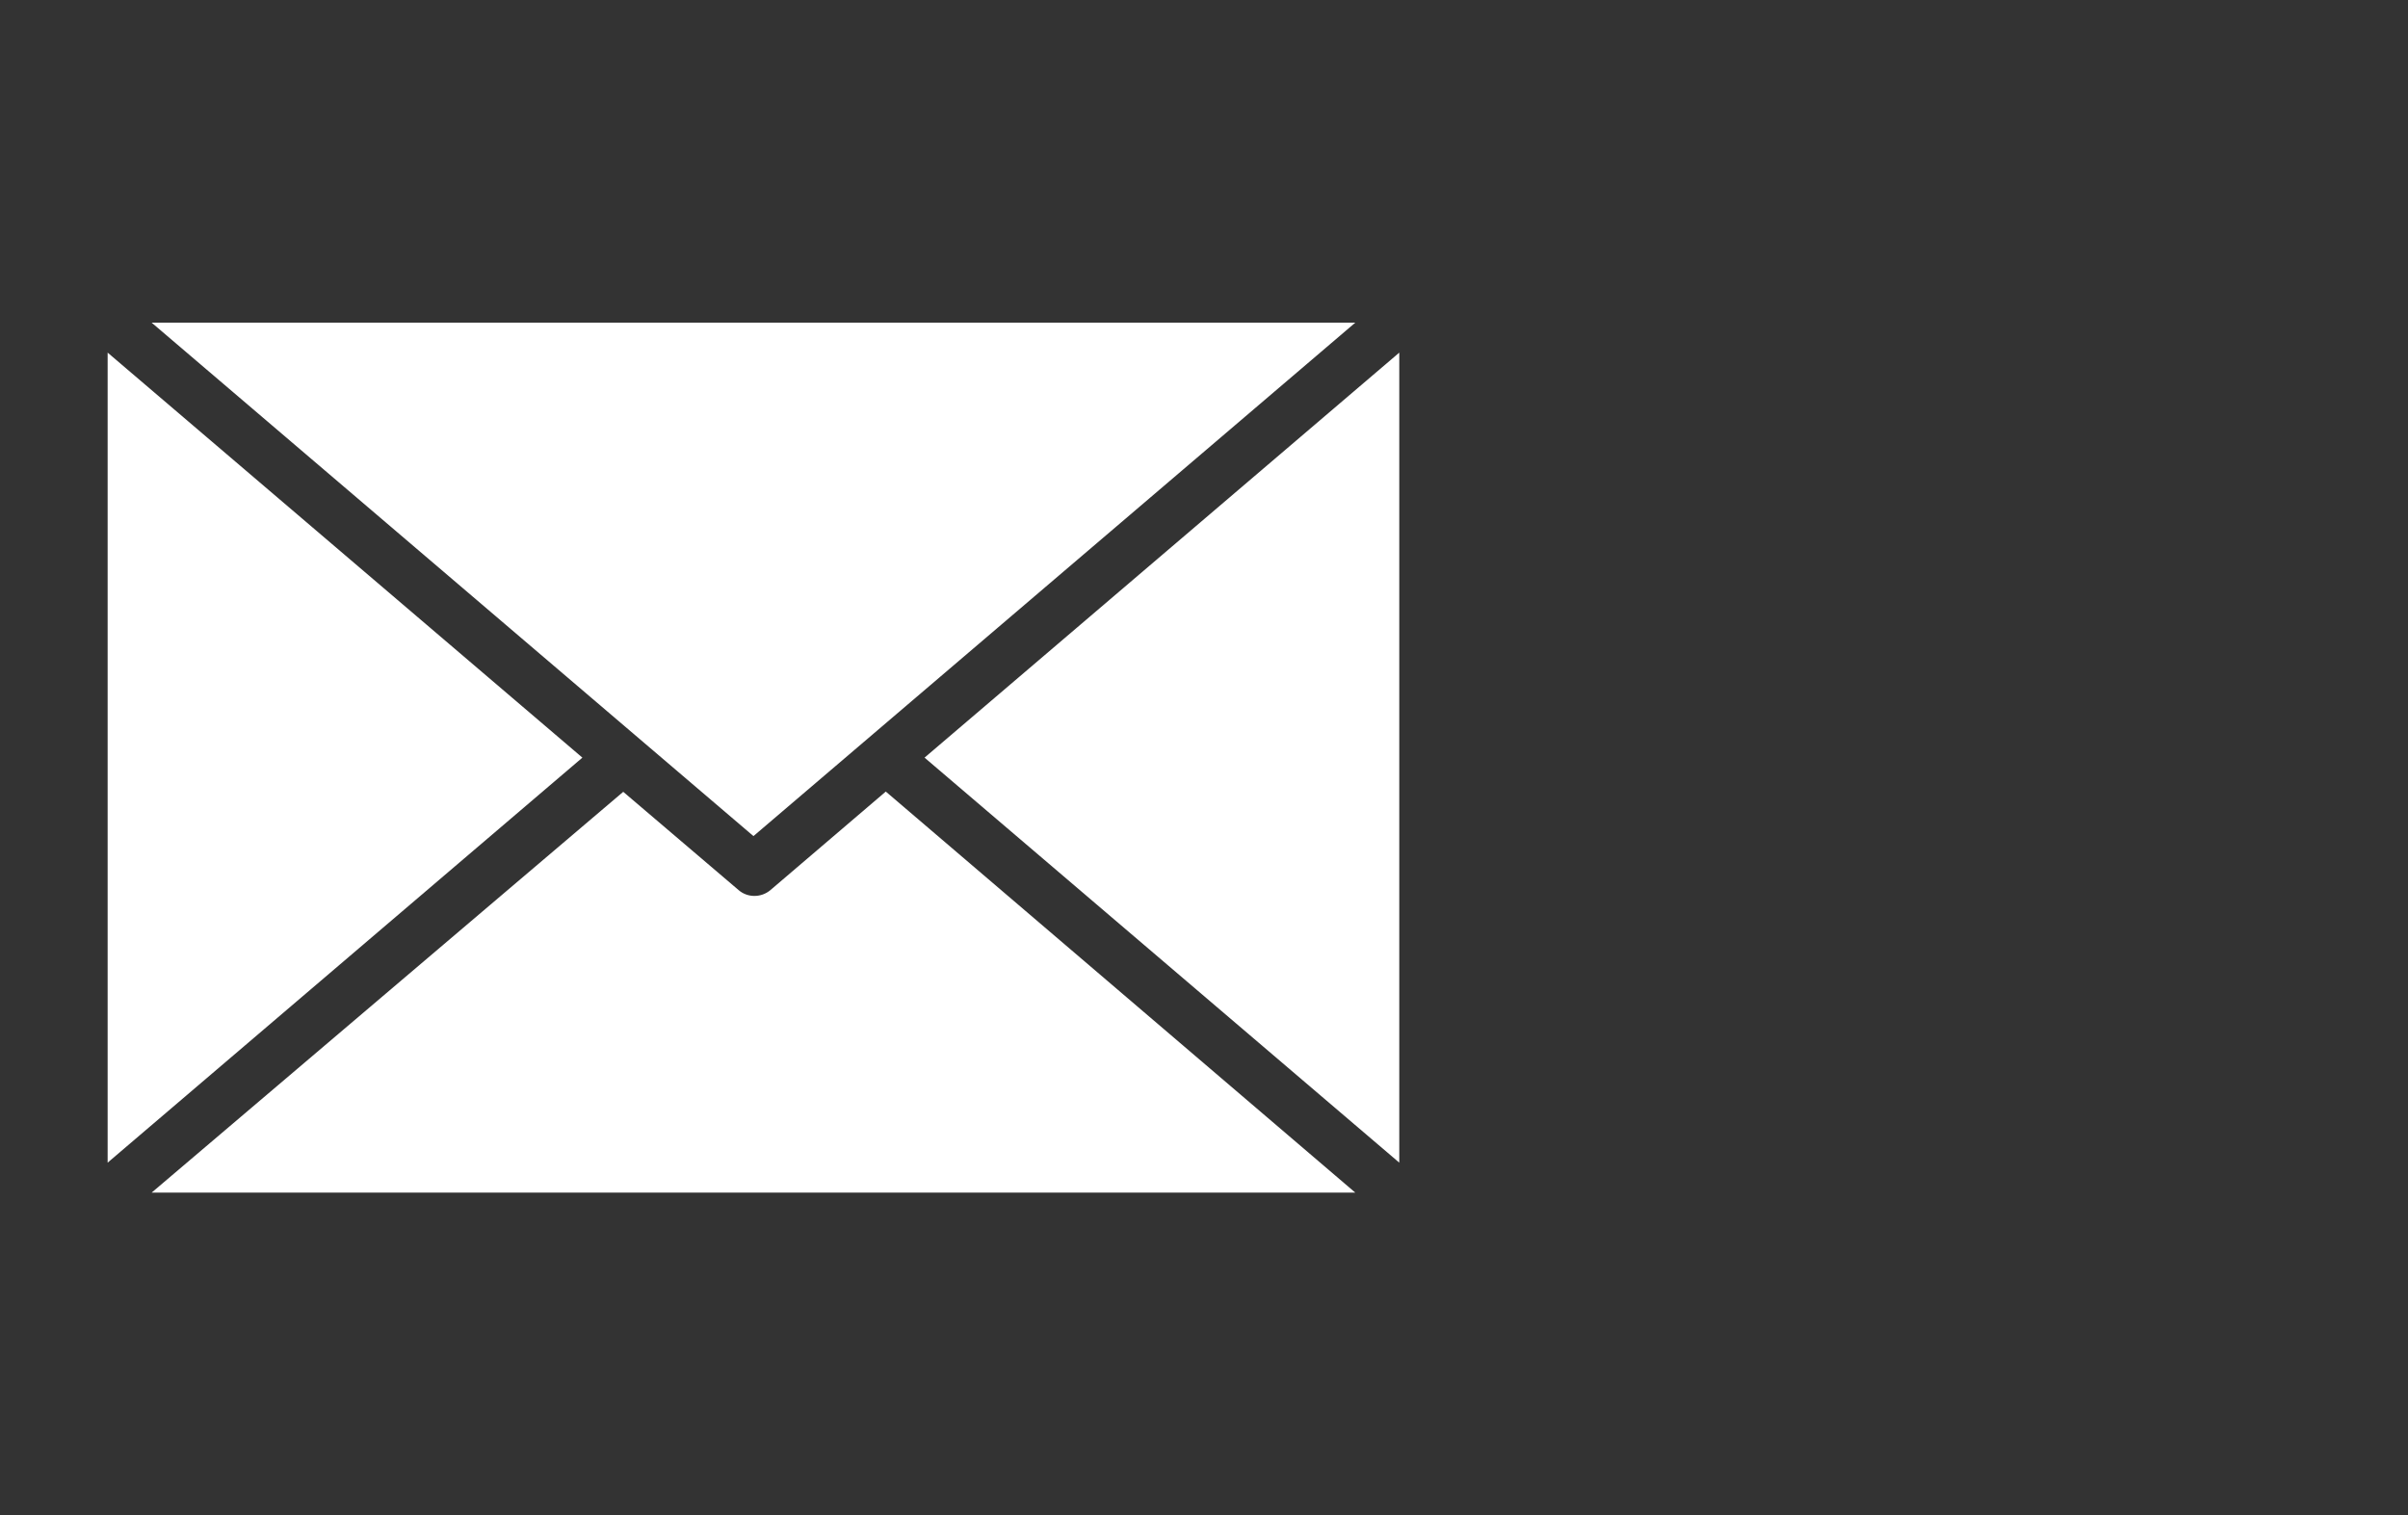
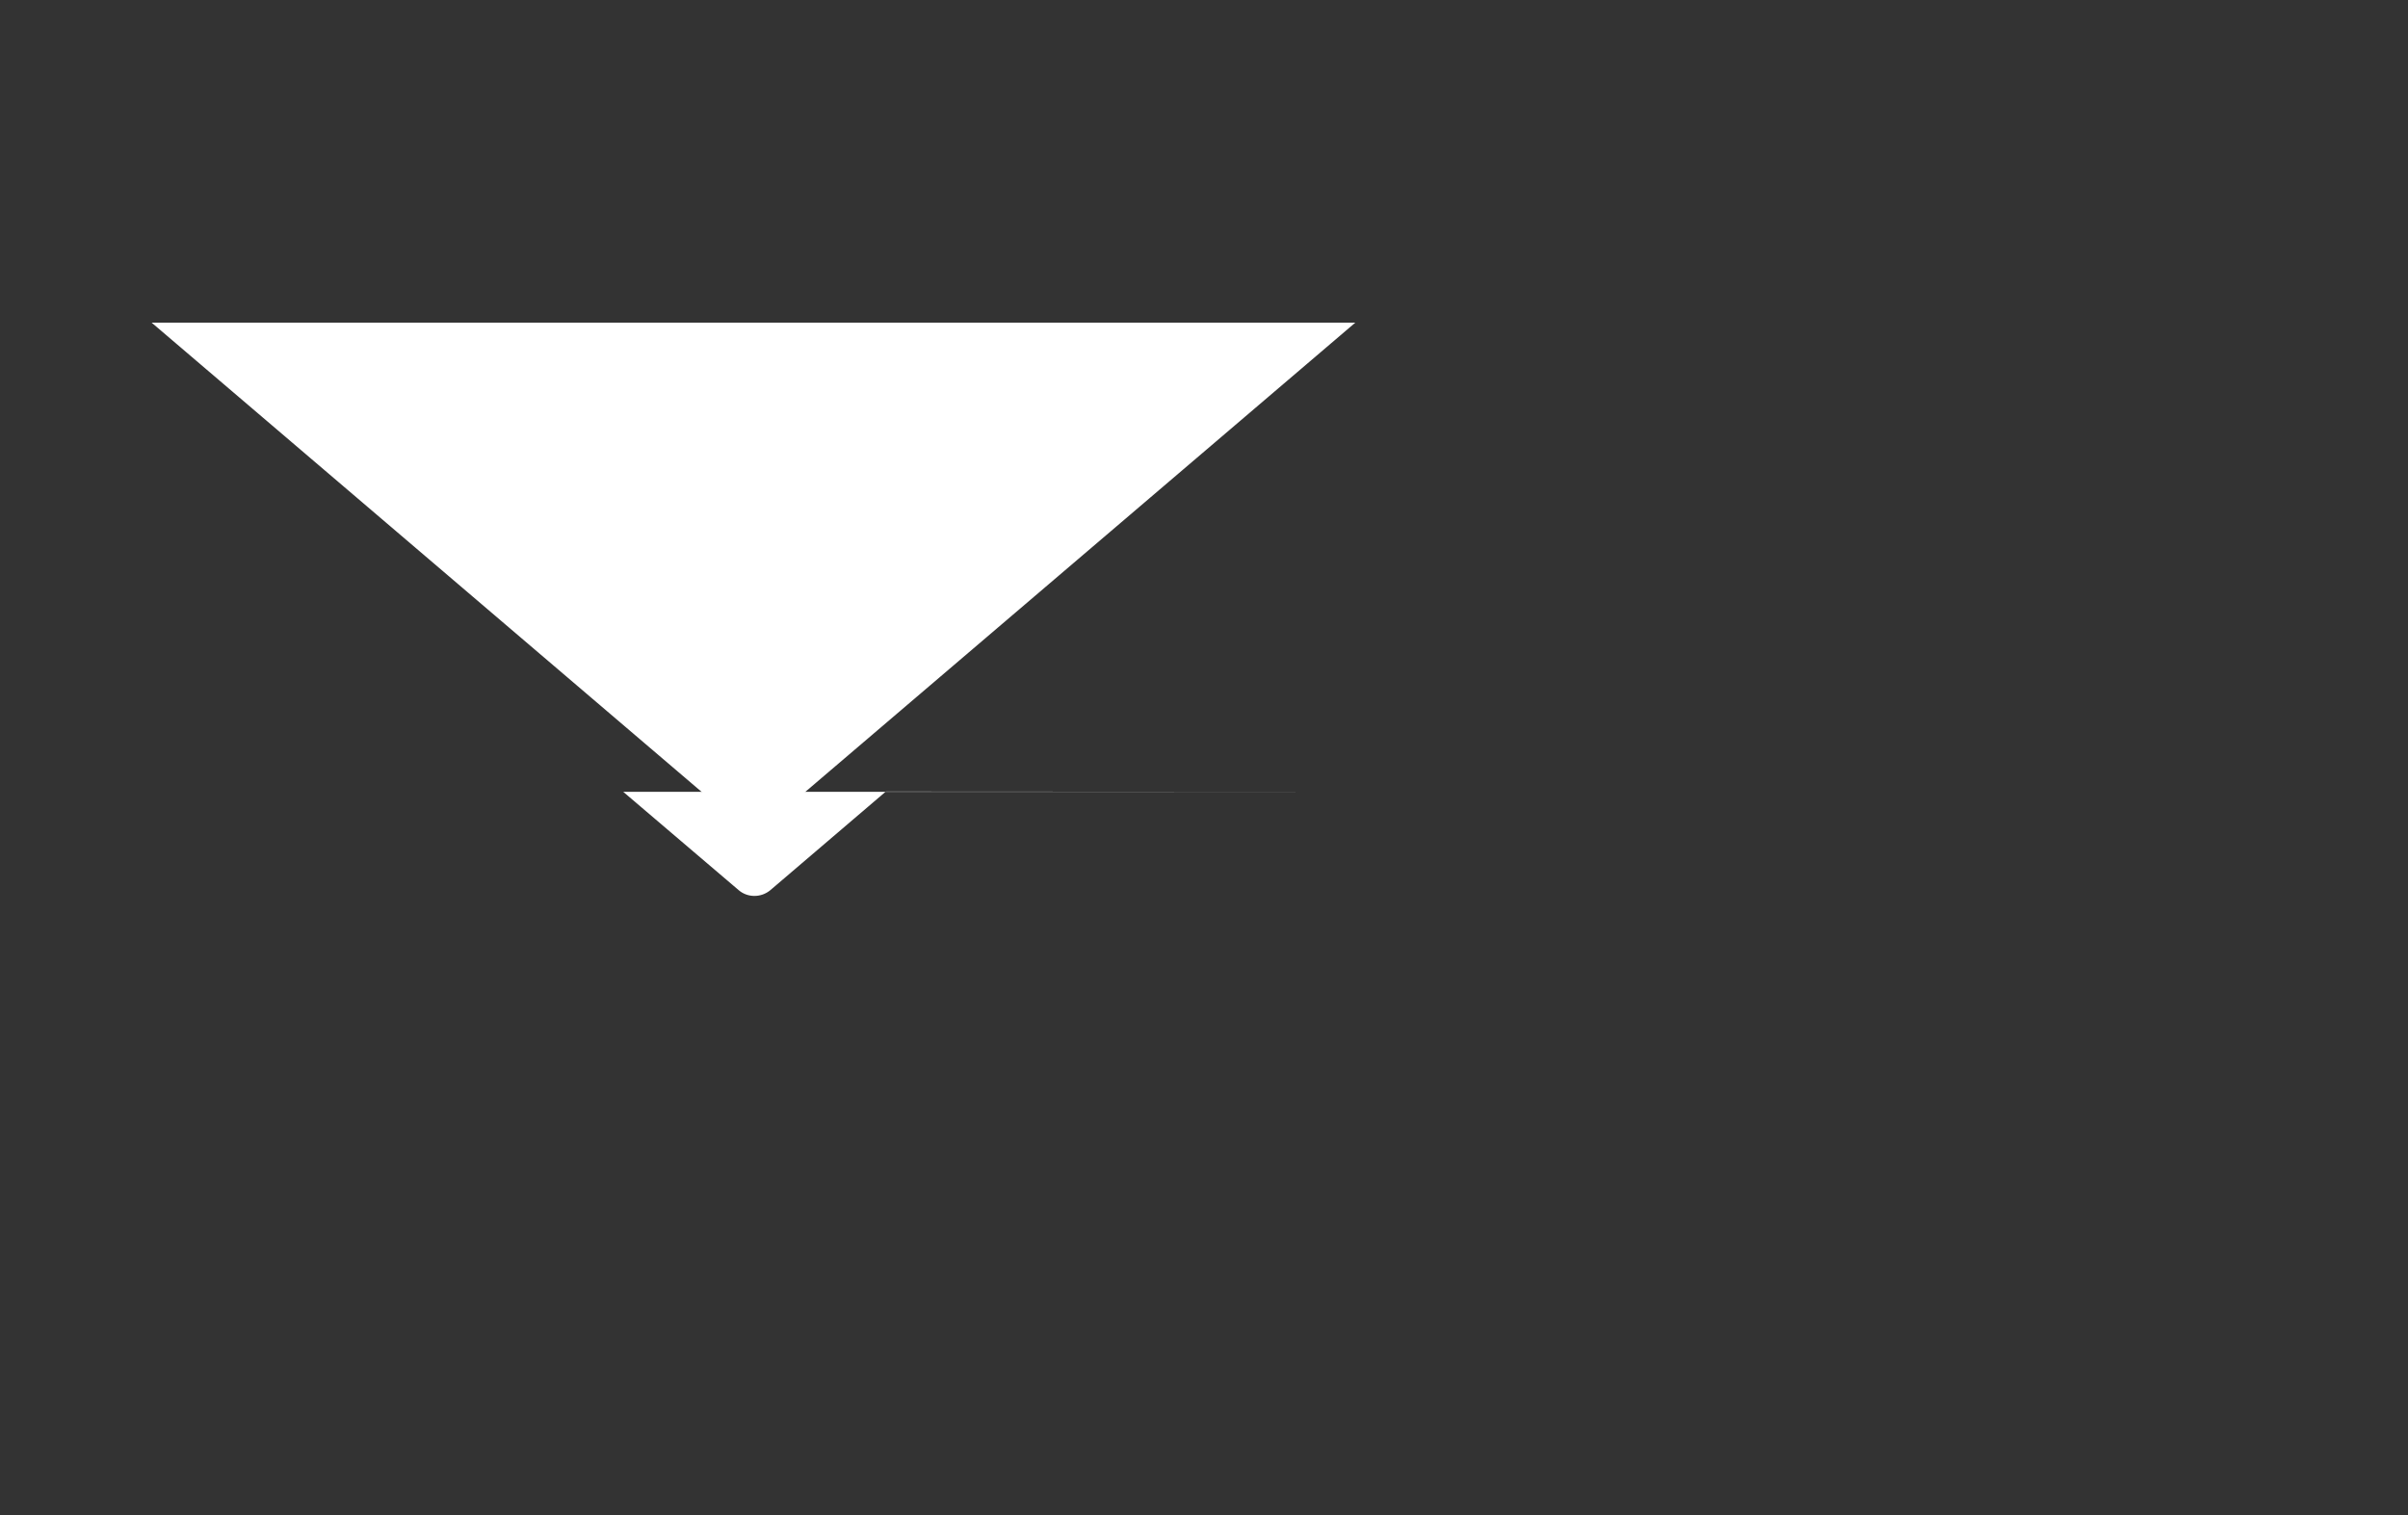
<svg xmlns="http://www.w3.org/2000/svg" width="116" height="73" viewBox="0 0 116 73" fill="none">
  <rect x="0" y="0" width="116" height="73" fill="#333333" stroke="none" />
-   <path d="M42.671 38.135L37.109 42.885C36.664 43.255 36.017 43.255 35.585 42.885L30.023 38.147L7.306 57.455H65.287L42.671 38.135Z" fill="white" />
-   <path d="M5.185 16.988V56.012L28.055 36.5L5.185 16.988Z" fill="white" />
+   <path d="M42.671 38.135L37.109 42.885C36.664 43.255 36.017 43.255 35.585 42.885L30.023 38.147H65.287L42.671 38.135Z" fill="white" />
  <path d="M7.306 15.545L36.296 40.28L65.287 15.545H7.306Z" fill="white" />
-   <path d="M44.538 36.5L67.407 56.012V16.988L44.538 36.5Z" fill="white" />
</svg>